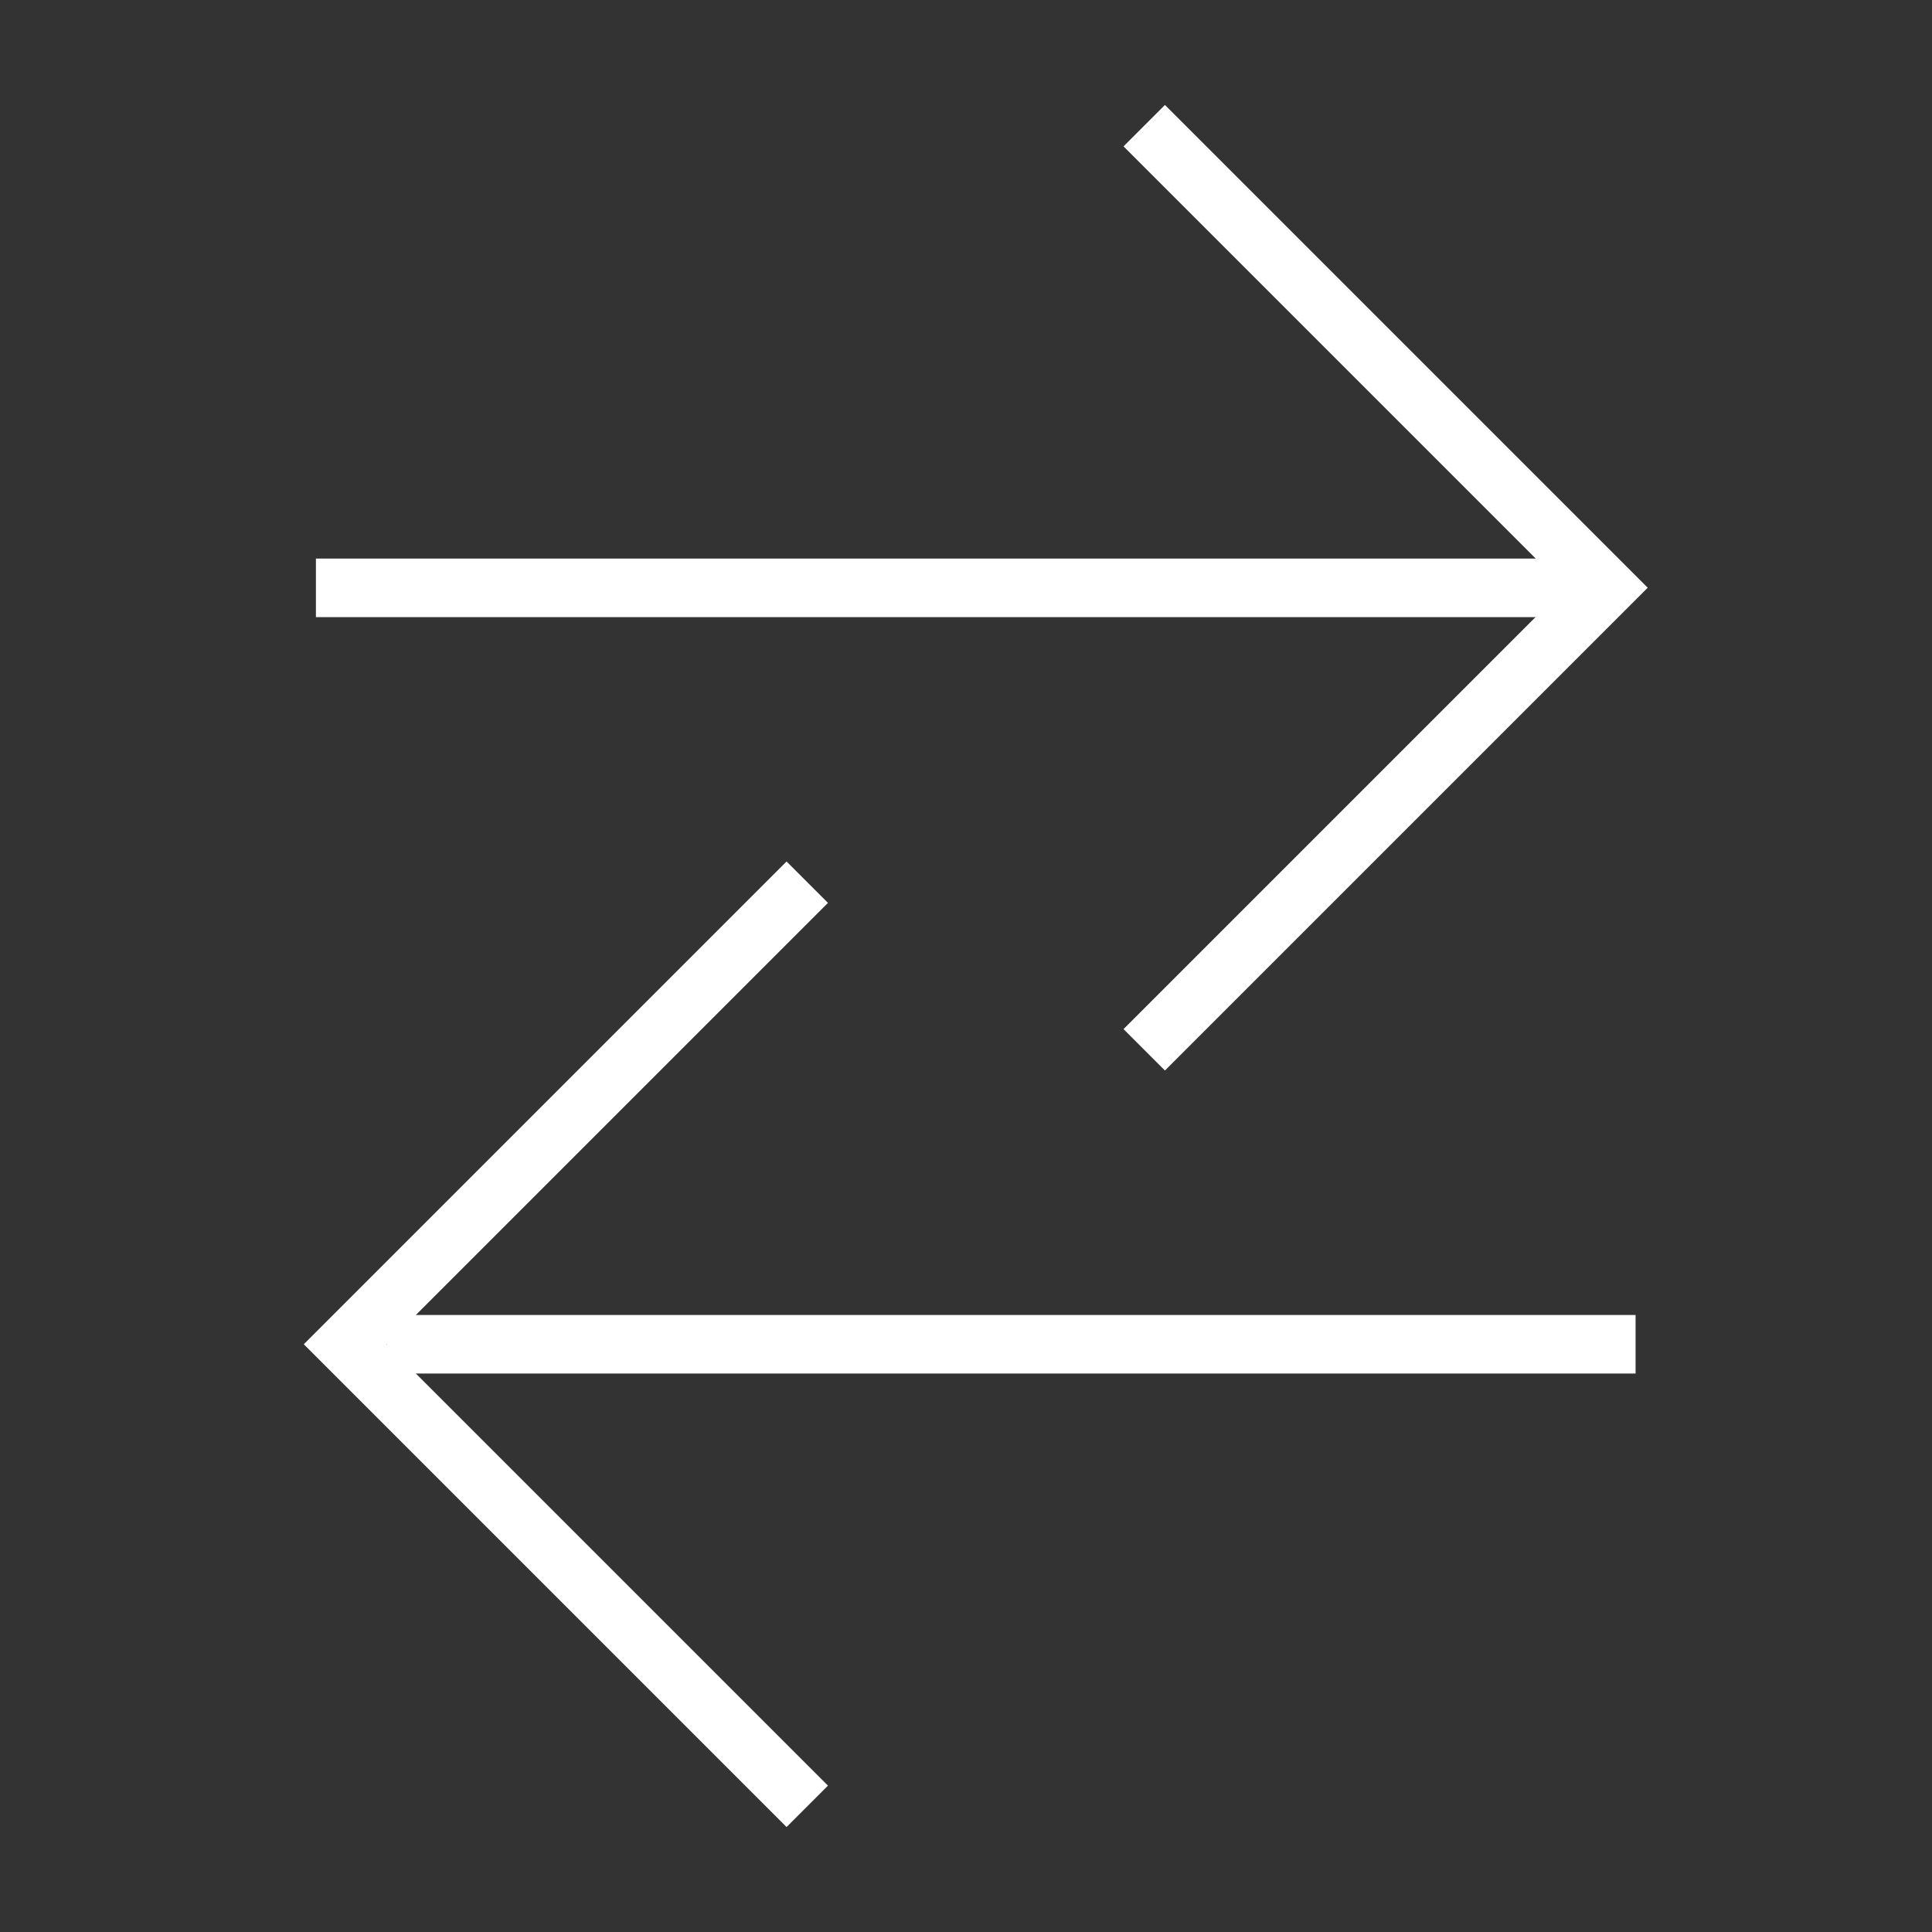
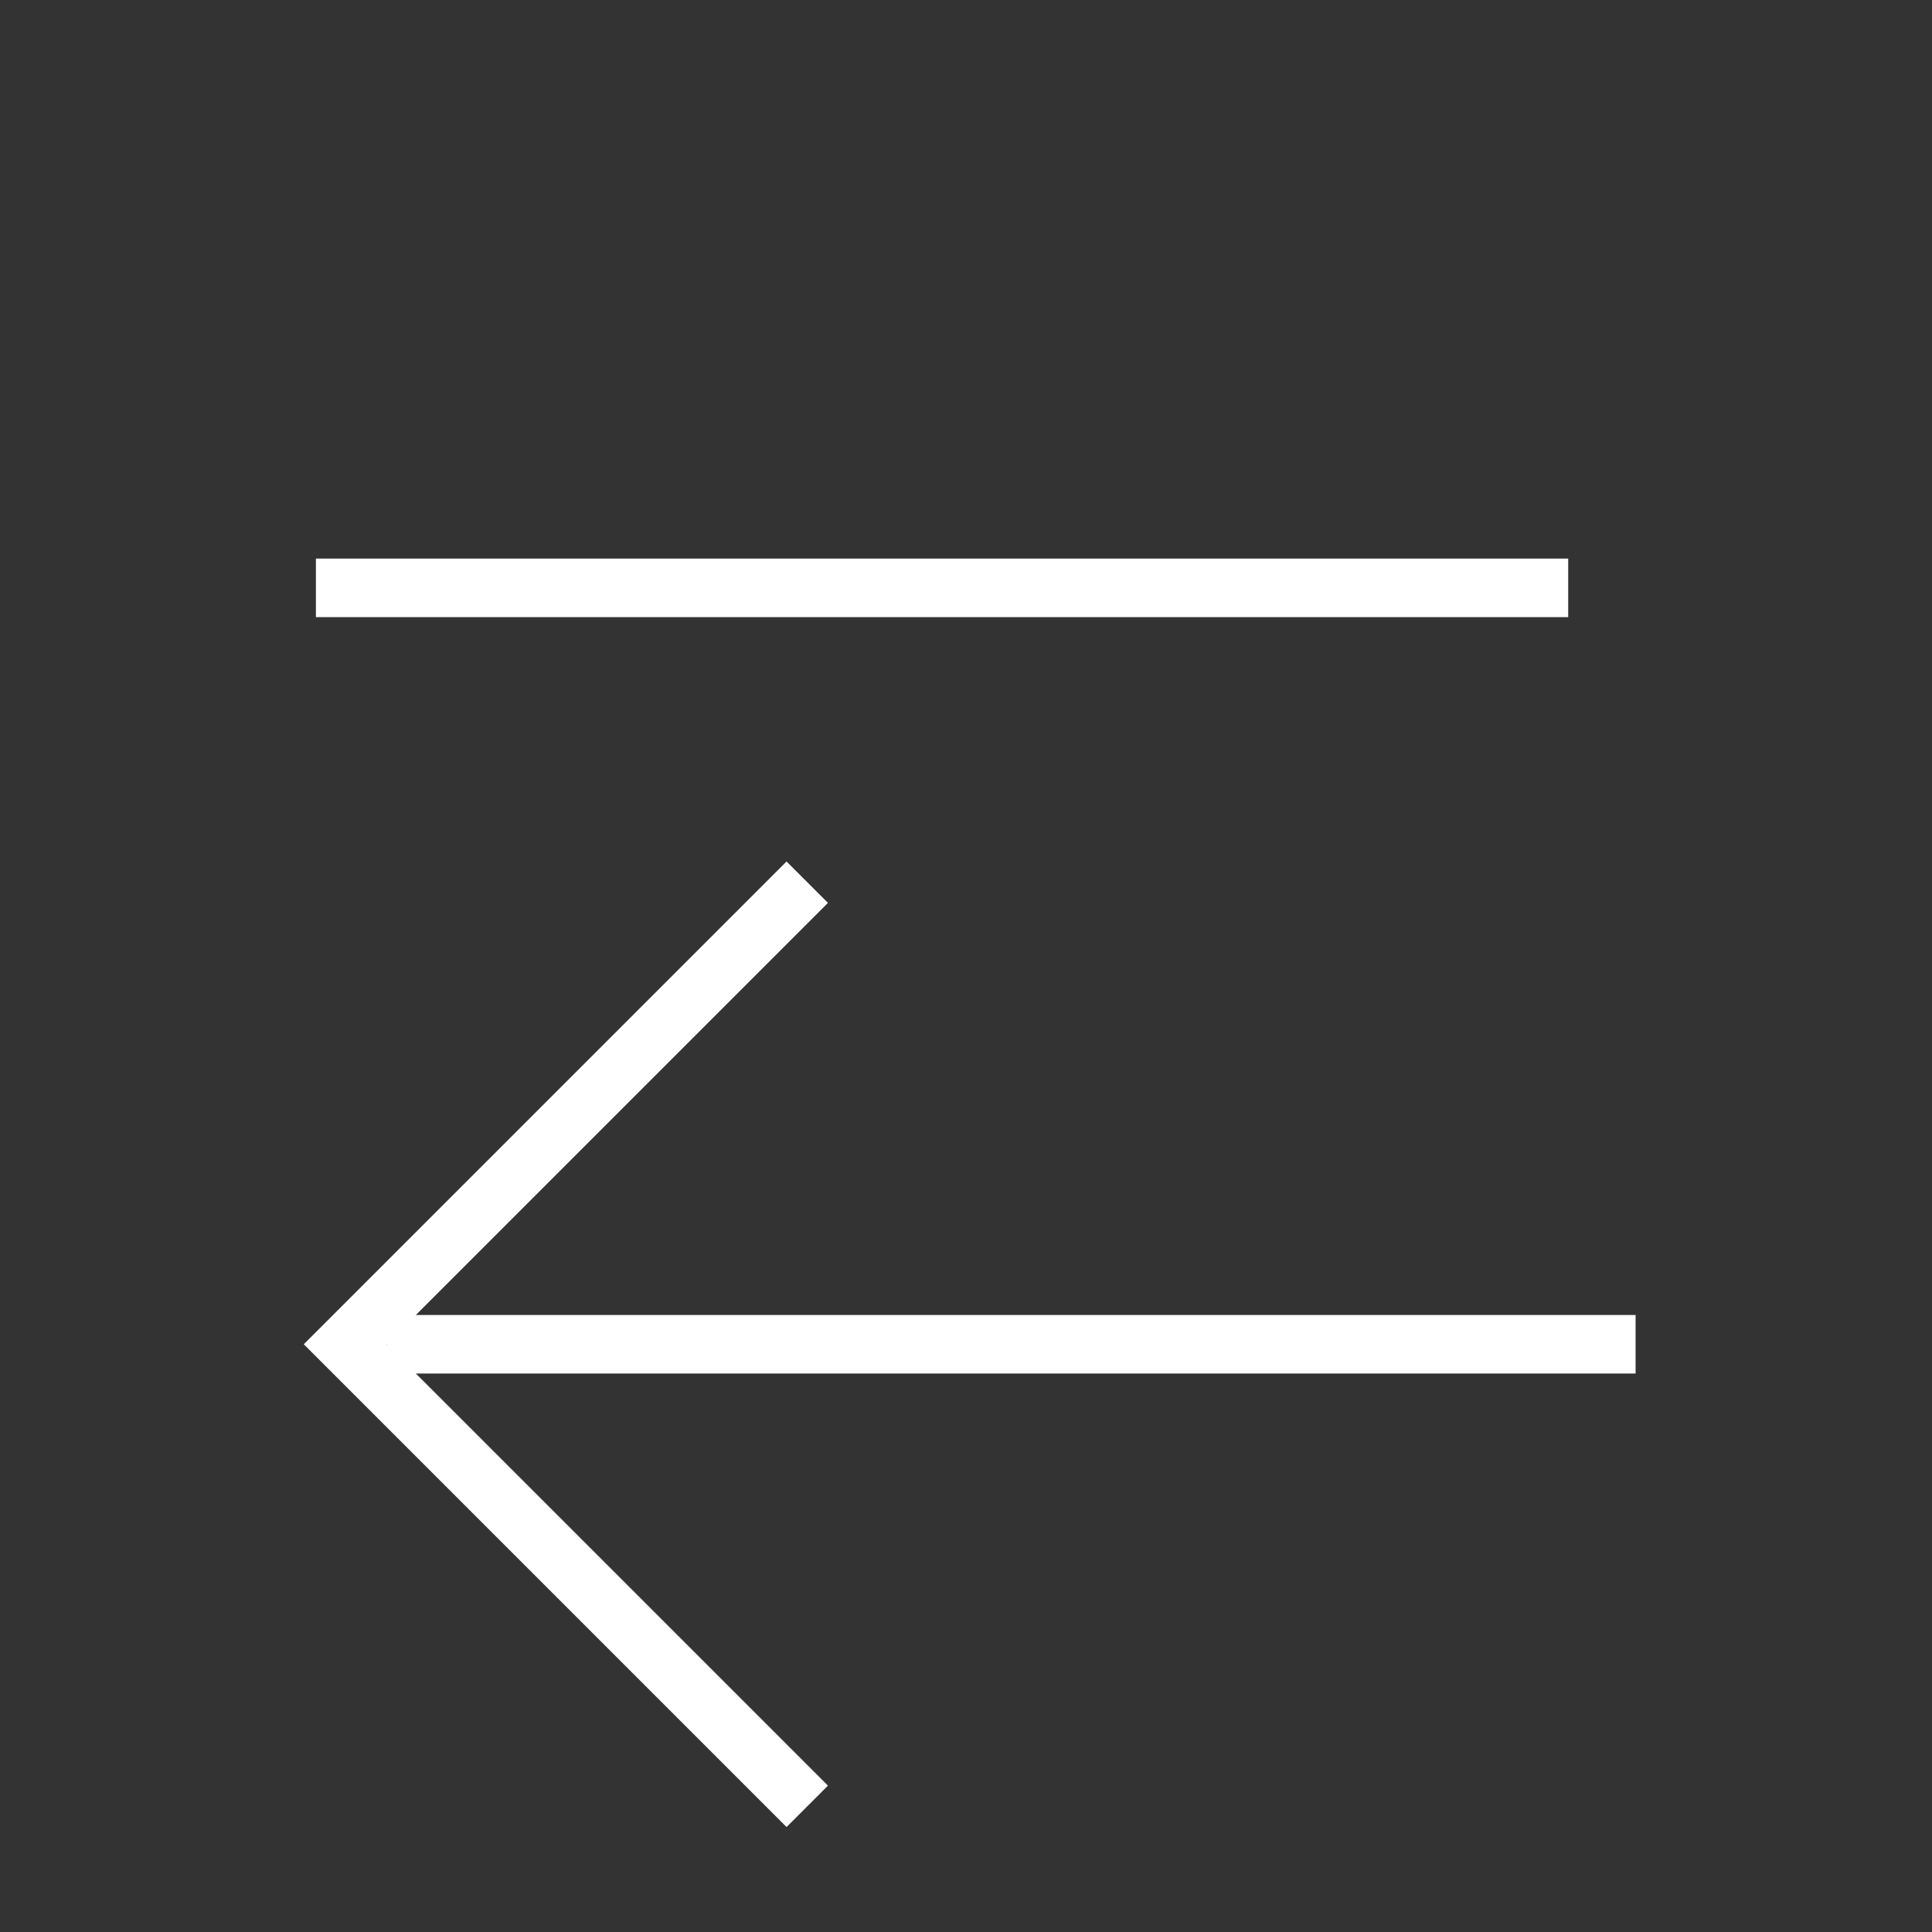
<svg xmlns="http://www.w3.org/2000/svg" width="33" height="33" viewBox="0 0 33 33" fill="none">
  <rect x="0" y="0" width="33" height="33" fill="#333333" stroke="none" />
-   <path d="M19.898 2.5L27.437 10.039L19.898 17.578" stroke="white" stroke-miterlimit="10" stroke-linecap="square" />
  <path d="M26.286 10.041H5.896" stroke="white" stroke-miterlimit="10" stroke-linecap="square" />
  <path d="M13.435 30.5L5.896 22.961L13.435 15.422" stroke="white" stroke-miterlimit="10" stroke-linecap="square" />
  <path d="M7.106 22.961H27.437" stroke="white" stroke-miterlimit="10" stroke-linecap="square" />
</svg>